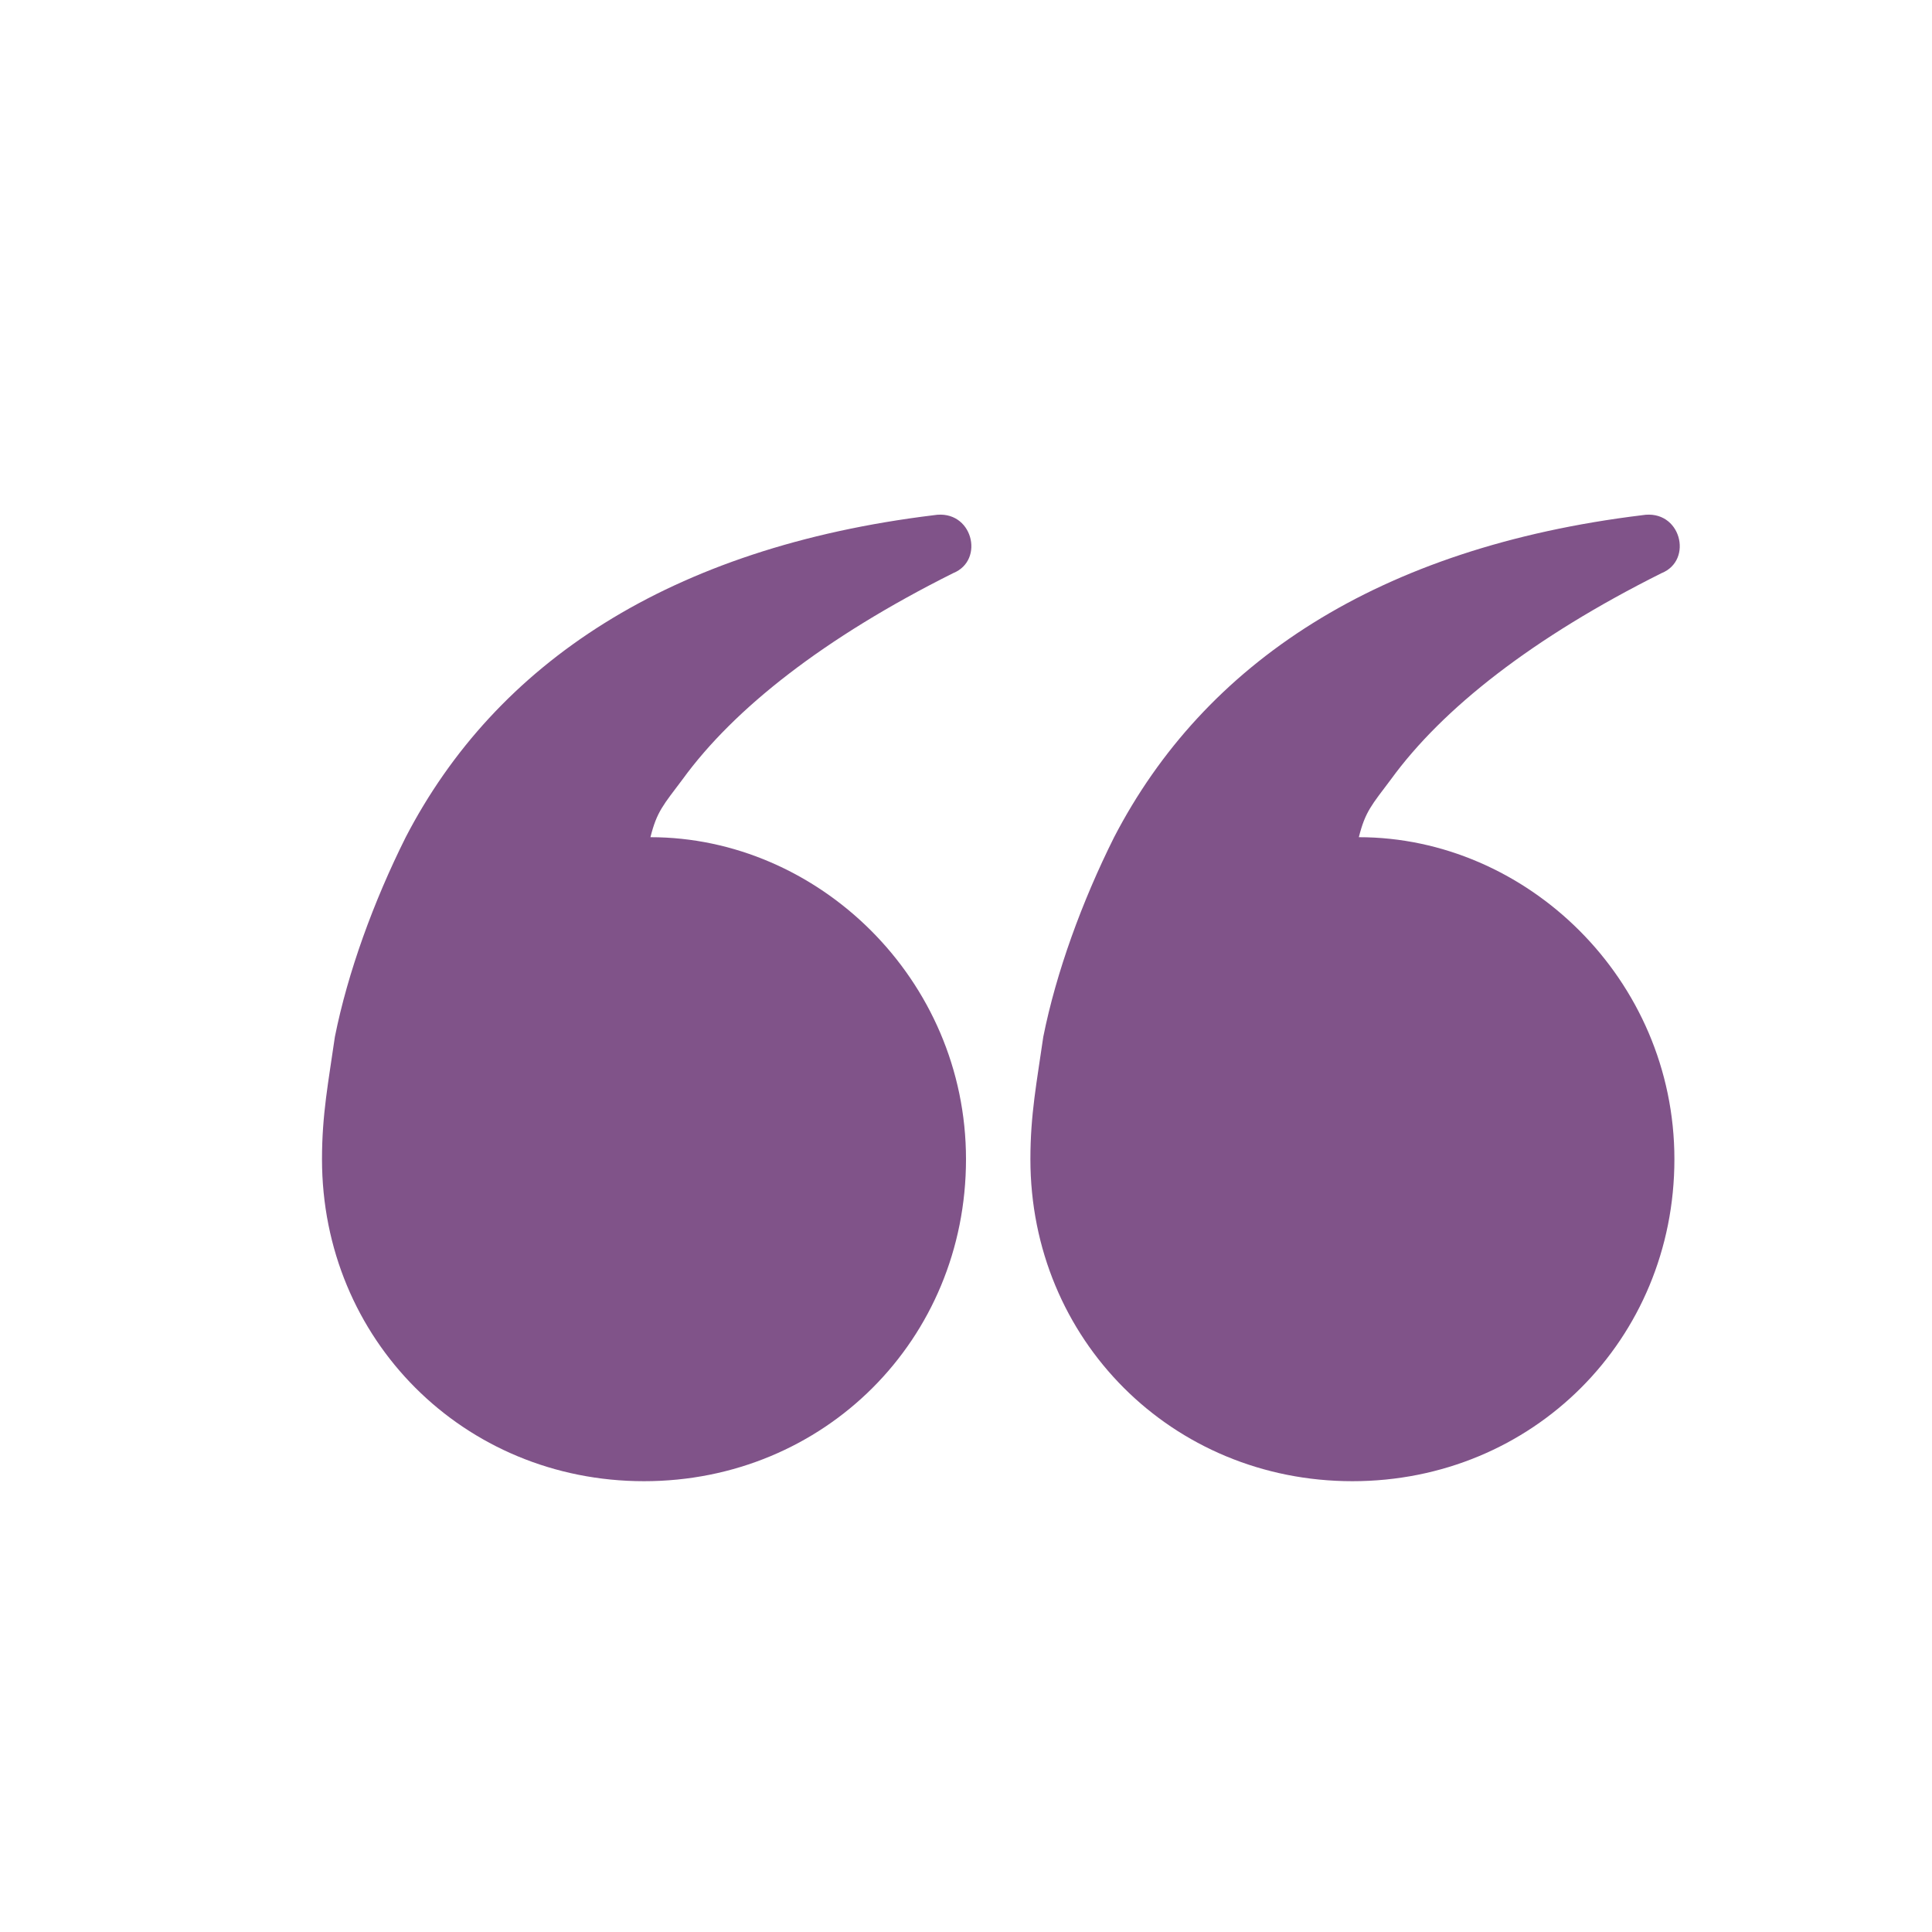
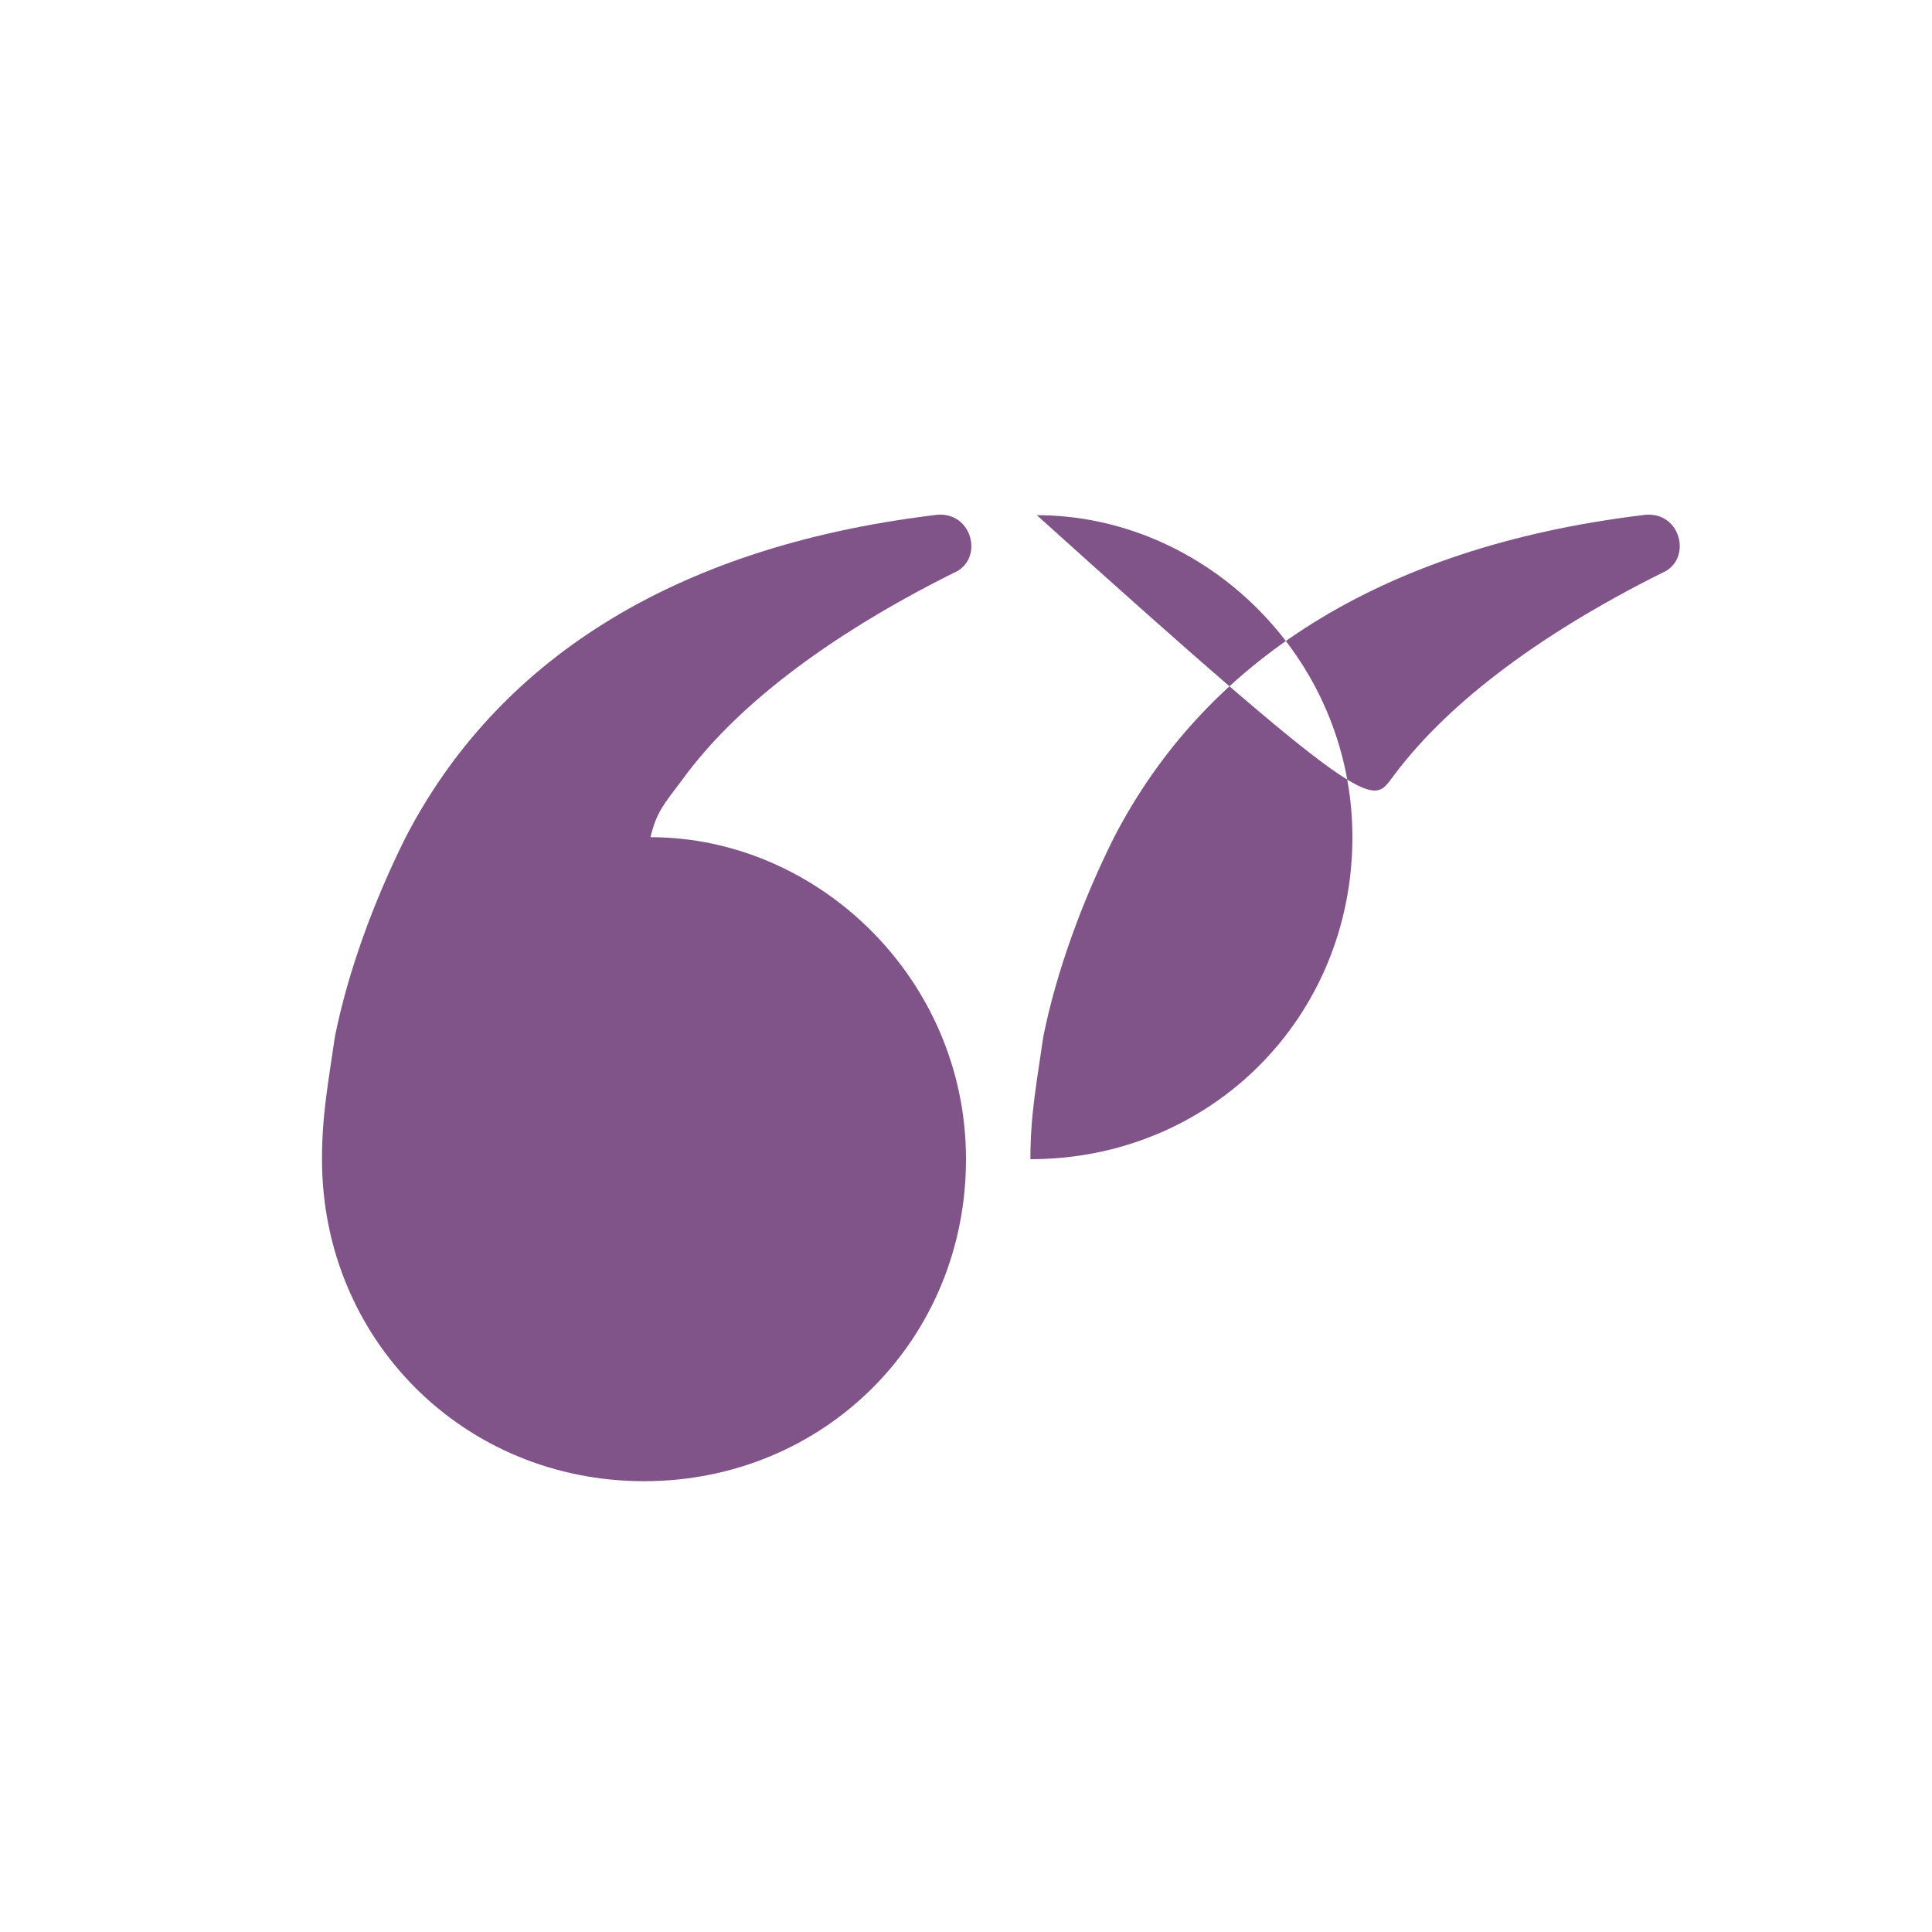
<svg xmlns="http://www.w3.org/2000/svg" version="1.1" id="Calque_1" x="0px" y="0px" viewBox="0 0 30 30" style="enable-background:new 0 0 30 30;" xml:space="preserve">
  <style type="text/css">
	.st0{fill-rule:evenodd;clip-rule:evenodd;fill:#805389;}
</style>
  <g id="content">
    <g id="content_041-open_quote-text-type-editor" transform="translate(-45 -225)">
-       <path class="st0" d="M66.6,237.1c0.8-1.1,2.2-2.2,4.2-3.2c0.5-0.2,0.3-1-0.3-0.9c-4.1,0.5-6.8,2.3-8.2,5c-0.5,1-0.9,2.1-1.1,3.1    c-0.1,0.7-0.2,1.2-0.2,1.9c0,2.8,2.2,5,5,5c2.8,0,5-2.2,5-5s-2.3-5-4.9-5C66.2,237.6,66.3,237.5,66.6,237.1L66.6,237.1z     M55.6,237.1c0.8-1.1,2.2-2.2,4.2-3.2c0.5-0.2,0.3-1-0.3-0.9c-4.1,0.5-6.8,2.3-8.2,5c-0.5,1-0.9,2.1-1.1,3.1    c-0.1,0.7-0.2,1.2-0.2,1.9c0,2.8,2.2,5,5,5c2.8,0,5-2.2,5-5s-2.3-5-4.9-5C55.2,237.6,55.3,237.5,55.6,237.1L55.6,237.1z" />
+       <path class="st0" d="M66.6,237.1c0.8-1.1,2.2-2.2,4.2-3.2c0.5-0.2,0.3-1-0.3-0.9c-4.1,0.5-6.8,2.3-8.2,5c-0.5,1-0.9,2.1-1.1,3.1    c-0.1,0.7-0.2,1.2-0.2,1.9c2.8,0,5-2.2,5-5s-2.3-5-4.9-5C66.2,237.6,66.3,237.5,66.6,237.1L66.6,237.1z     M55.6,237.1c0.8-1.1,2.2-2.2,4.2-3.2c0.5-0.2,0.3-1-0.3-0.9c-4.1,0.5-6.8,2.3-8.2,5c-0.5,1-0.9,2.1-1.1,3.1    c-0.1,0.7-0.2,1.2-0.2,1.9c0,2.8,2.2,5,5,5c2.8,0,5-2.2,5-5s-2.3-5-4.9-5C55.2,237.6,55.3,237.5,55.6,237.1L55.6,237.1z" />
    </g>
  </g>
</svg>